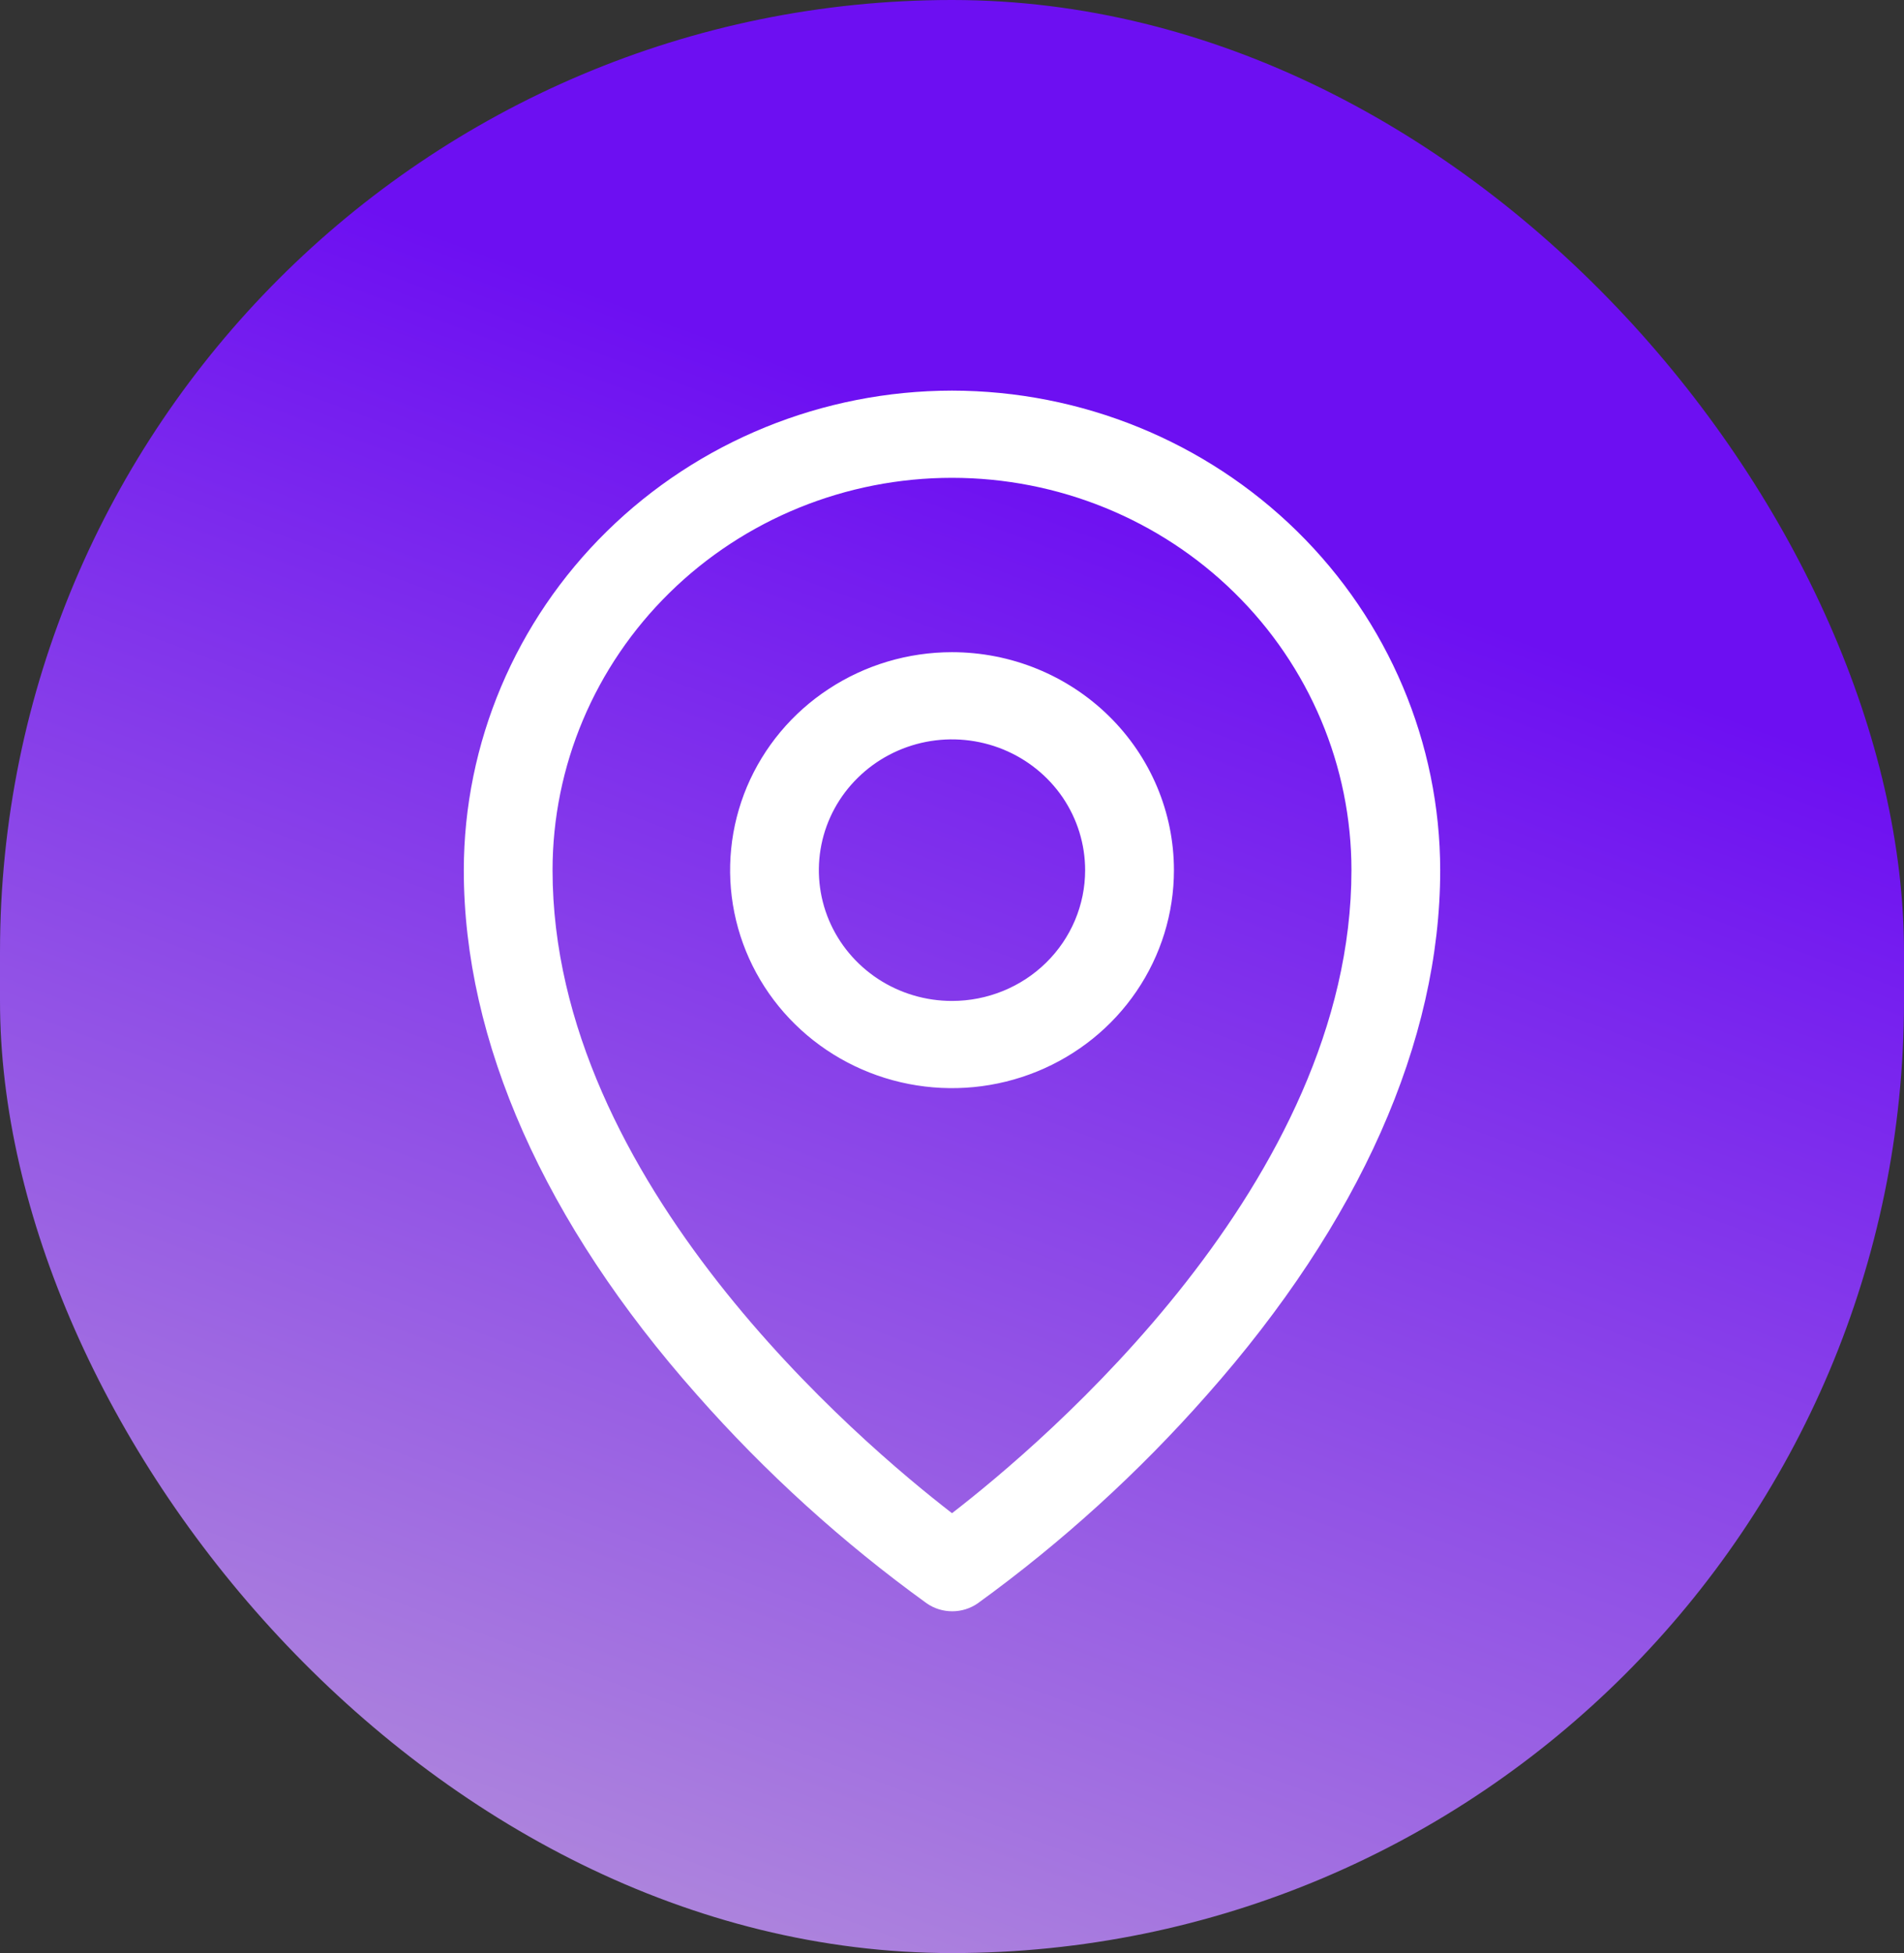
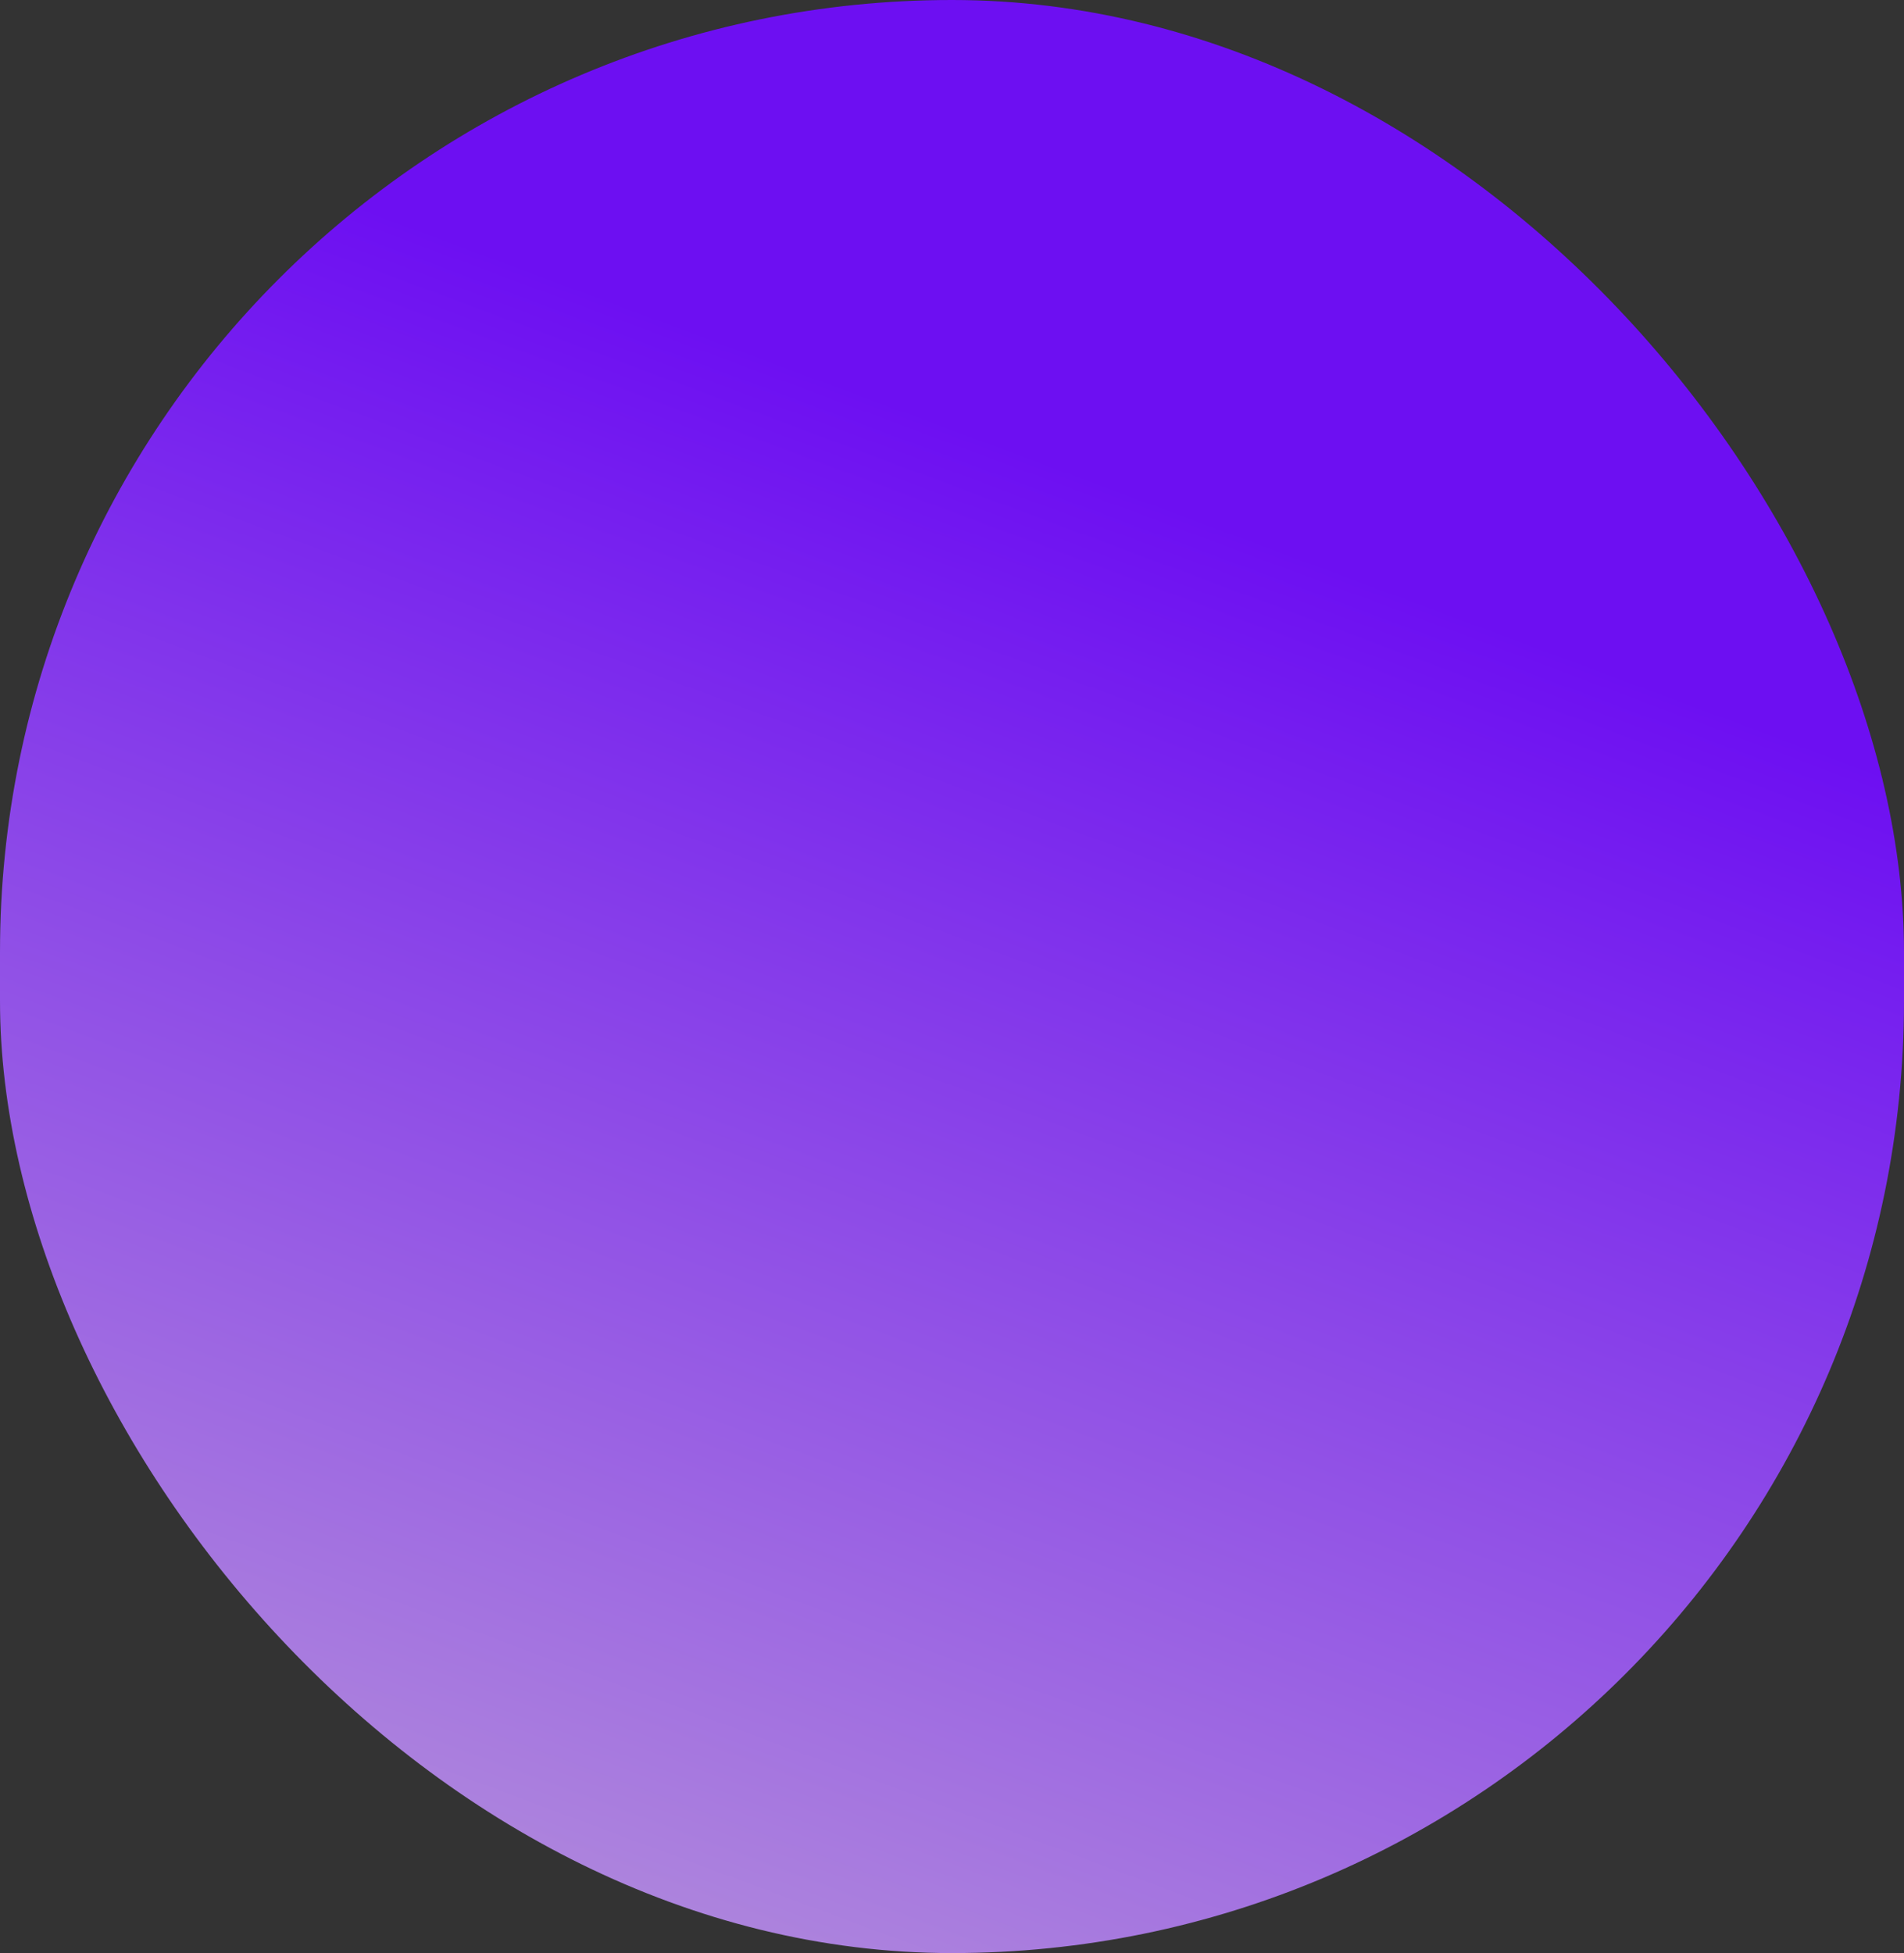
<svg xmlns="http://www.w3.org/2000/svg" width="39" height="40" viewBox="0 0 39 40" fill="none">
  <rect x="0" y="0" width="39" height="40" fill="#333333" stroke="none" />
  <rect width="39" height="40" rx="19.5" fill="url(#paint0_linear_311_13)" />
-   <path d="M19.5 13.357C18.601 13.357 17.722 13.619 16.975 14.11C16.227 14.6 15.645 15.297 15.3 16.113C14.957 16.929 14.867 17.826 15.042 18.692C15.217 19.558 15.65 20.354 16.286 20.978C16.922 21.603 17.732 22.028 18.613 22.2C19.495 22.372 20.409 22.284 21.239 21.946C22.07 21.608 22.78 21.036 23.279 20.302C23.779 19.568 24.046 18.704 24.046 17.822C24.046 16.637 23.567 15.502 22.714 14.665C21.862 13.828 20.706 13.357 19.5 13.357ZM19.5 20.5C18.961 20.5 18.433 20.343 17.985 20.049C17.536 19.754 17.187 19.336 16.98 18.847C16.774 18.357 16.72 17.819 16.825 17.299C16.93 16.779 17.19 16.302 17.572 15.928C17.953 15.553 18.439 15.298 18.968 15.194C19.497 15.091 20.045 15.144 20.544 15.347C21.042 15.55 21.468 15.893 21.768 16.333C22.067 16.774 22.227 17.292 22.227 17.822C22.227 18.532 21.94 19.213 21.428 19.716C20.917 20.218 20.223 20.5 19.5 20.5ZM19.5 8C16.849 8.003 14.307 9.039 12.432 10.88C10.557 12.721 9.503 15.218 9.5 17.822C9.5 21.326 11.149 25.04 14.273 28.564C15.676 30.156 17.256 31.59 18.983 32.838C19.136 32.944 19.318 33 19.505 33C19.691 33 19.873 32.944 20.026 32.838C21.75 31.589 23.326 30.155 24.727 28.564C27.847 25.04 29.5 21.326 29.5 17.822C29.497 15.218 28.442 12.721 26.568 10.88C24.693 9.039 22.151 8.003 19.5 8ZM19.5 30.991C17.622 29.54 11.318 24.211 11.318 17.822C11.318 15.69 12.18 13.646 13.715 12.139C15.249 10.632 17.33 9.786 19.5 9.786C21.67 9.786 23.751 10.632 25.285 12.139C26.82 13.646 27.682 15.69 27.682 17.822C27.682 24.209 21.378 29.54 19.5 30.991Z" fill="white" />
  <defs>
    <linearGradient id="paint0_linear_311_13" x1="24.021" y1="10.364" x2="11.3" y2="44.47" gradientUnits="userSpaceOnUse">
      <stop stop-color="#6D0FF2" />
      <stop offset="1" stop-color="#B99AD9" />
    </linearGradient>
  </defs>
</svg>